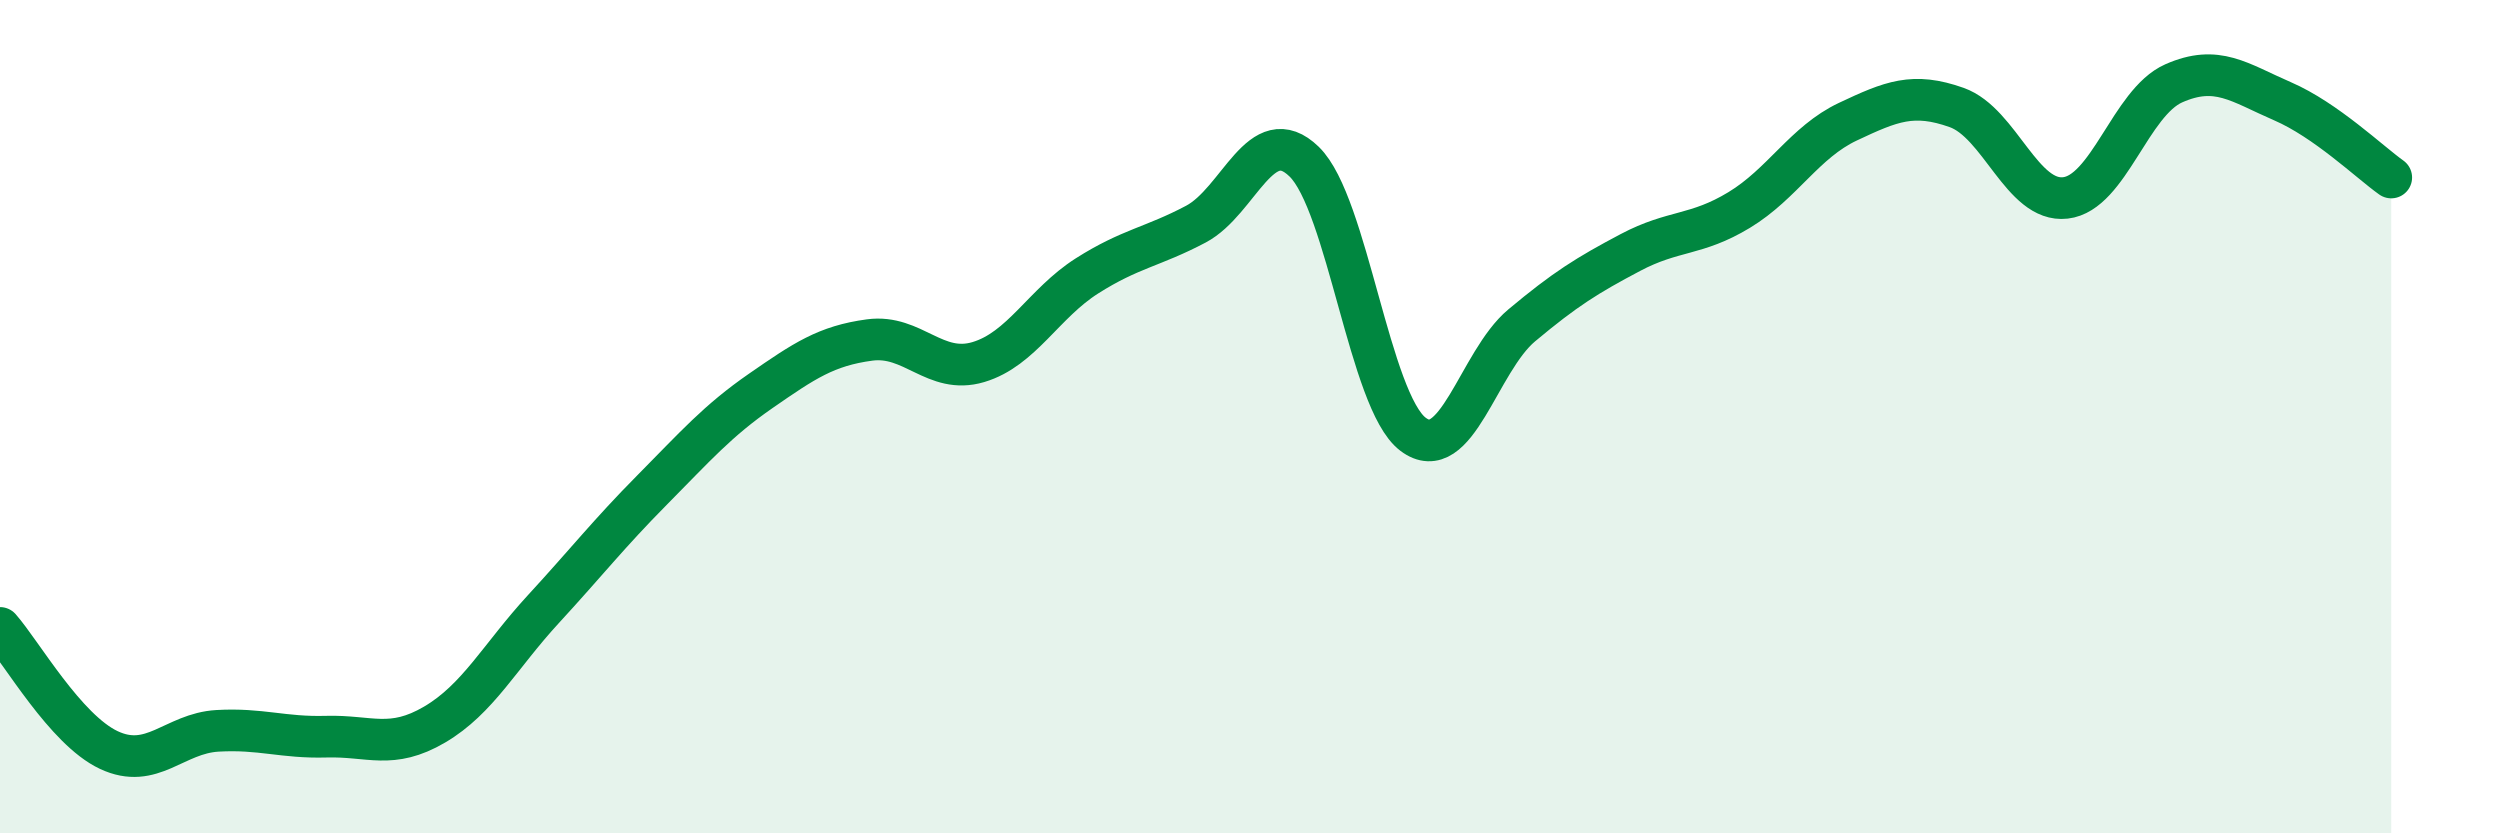
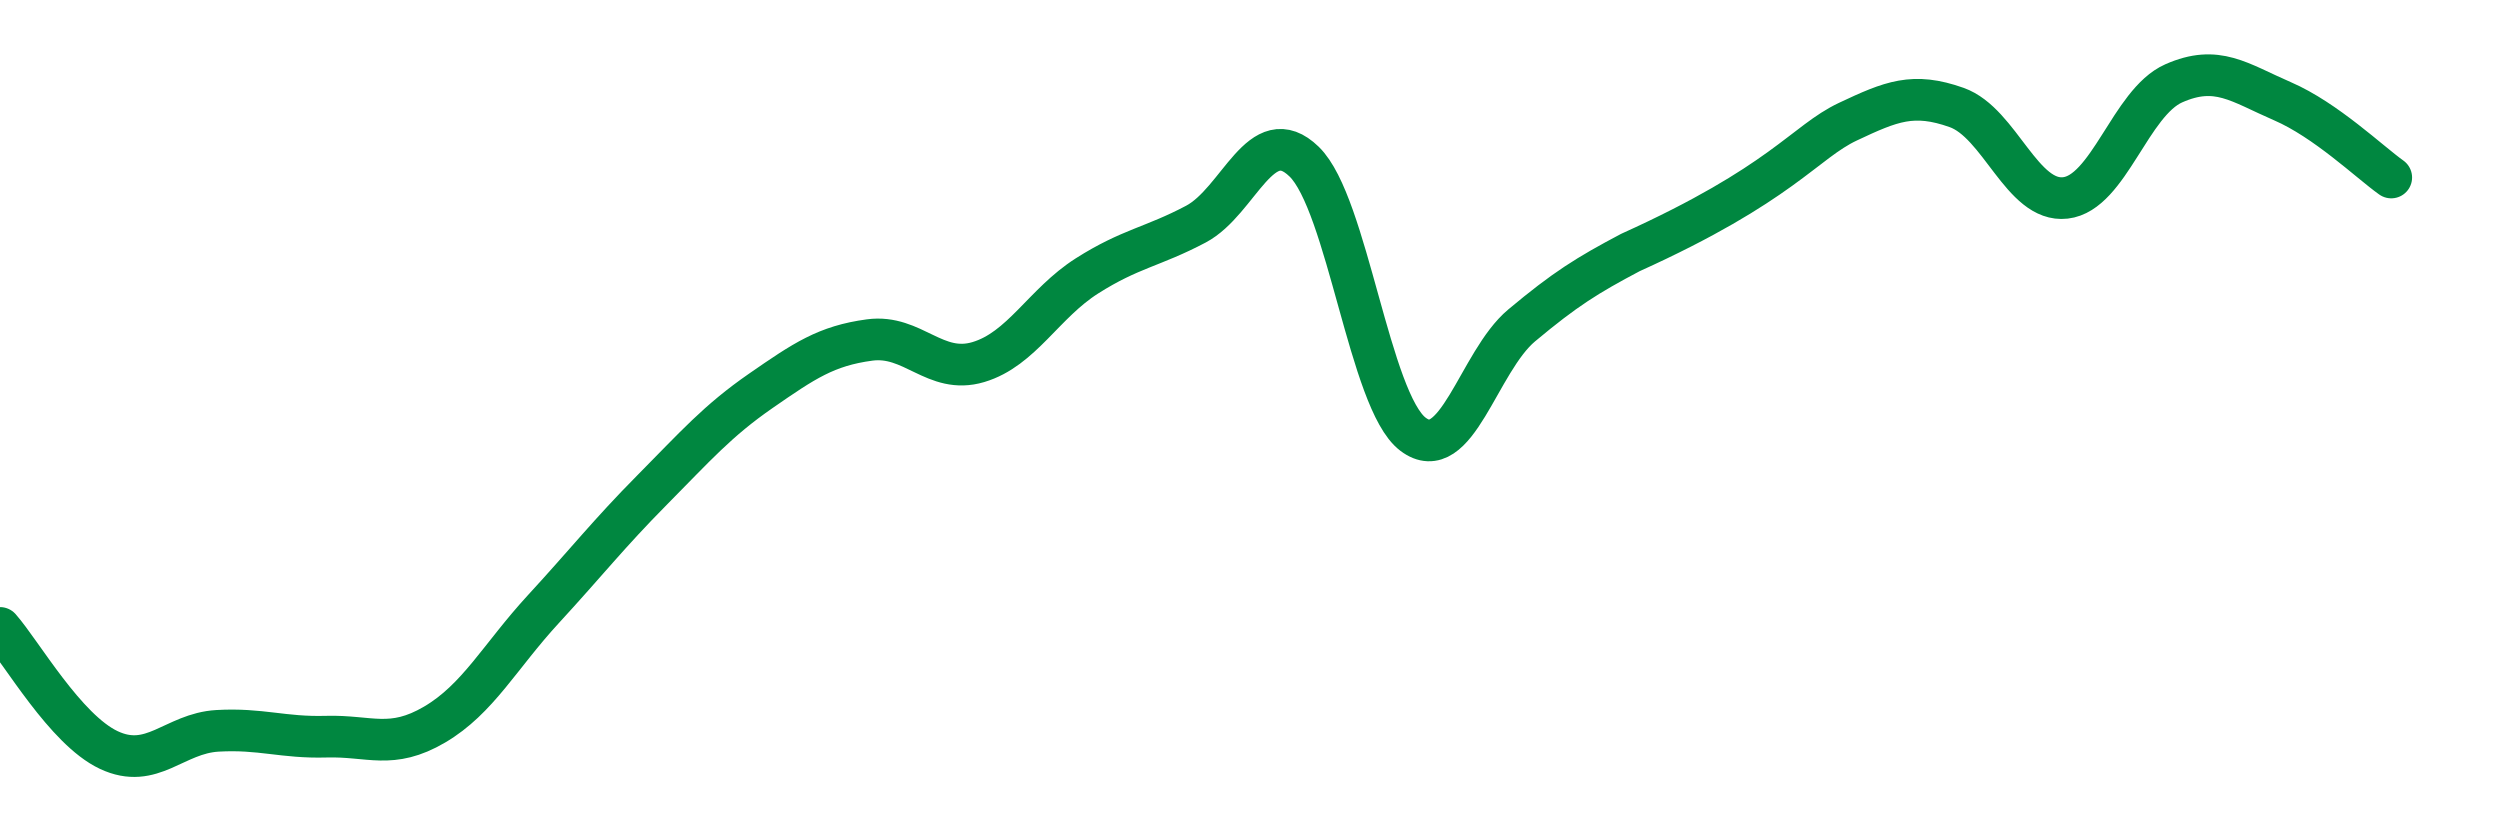
<svg xmlns="http://www.w3.org/2000/svg" width="60" height="20" viewBox="0 0 60 20">
-   <path d="M 0,15.07 C 0.52,15.66 1.57,17.51 2.61,18 C 3.65,18.49 4.18,17.6 5.22,17.54 C 6.26,17.48 6.79,17.71 7.83,17.68 C 8.87,17.65 9.39,18 10.43,17.39 C 11.47,16.78 12,15.75 13.04,14.62 C 14.08,13.49 14.61,12.81 15.65,11.76 C 16.69,10.71 17.22,10.1 18.26,9.38 C 19.3,8.66 19.83,8.3 20.87,8.16 C 21.91,8.02 22.44,9 23.48,8.69 C 24.52,8.38 25.05,7.28 26.09,6.62 C 27.13,5.96 27.66,5.93 28.7,5.38 C 29.74,4.83 30.26,2.87 31.3,3.88 C 32.34,4.89 32.87,9.63 33.91,10.42 C 34.95,11.21 35.48,8.68 36.52,7.81 C 37.56,6.94 38.09,6.61 39.13,6.06 C 40.17,5.51 40.7,5.67 41.74,5.04 C 42.78,4.41 43.31,3.41 44.35,2.92 C 45.39,2.43 45.92,2.21 46.96,2.58 C 48,2.95 48.53,4.87 49.57,4.75 C 50.61,4.63 51.13,2.46 52.17,2 C 53.21,1.54 53.74,1.98 54.78,2.43 C 55.82,2.88 56.87,3.89 57.39,4.26L57.39 20L0 20Z" fill="#008740" opacity="0.1" stroke-linecap="round" stroke-linejoin="round" />
-   <path d="M 0,15.07 C 0.52,15.66 1.57,17.51 2.61,18 C 3.65,18.49 4.18,17.6 5.22,17.54 C 6.26,17.48 6.79,17.71 7.83,17.68 C 8.87,17.65 9.39,18 10.43,17.39 C 11.47,16.78 12,15.75 13.04,14.62 C 14.08,13.49 14.61,12.81 15.65,11.76 C 16.69,10.71 17.22,10.1 18.26,9.38 C 19.3,8.66 19.83,8.3 20.87,8.16 C 21.91,8.02 22.44,9 23.48,8.69 C 24.52,8.38 25.05,7.28 26.09,6.62 C 27.13,5.96 27.66,5.93 28.7,5.38 C 29.74,4.83 30.26,2.87 31.3,3.88 C 32.34,4.89 32.87,9.63 33.91,10.42 C 34.95,11.21 35.48,8.68 36.52,7.81 C 37.56,6.94 38.09,6.61 39.13,6.06 C 40.17,5.51 40.7,5.67 41.74,5.04 C 42.78,4.41 43.31,3.41 44.35,2.92 C 45.39,2.43 45.92,2.21 46.96,2.58 C 48,2.95 48.53,4.87 49.57,4.75 C 50.61,4.63 51.13,2.46 52.17,2 C 53.21,1.54 53.74,1.98 54.78,2.43 C 55.82,2.88 56.87,3.89 57.39,4.26" stroke="#008740" stroke-width="1" fill="none" stroke-linecap="round" stroke-linejoin="round" />
+   <path d="M 0,15.07 C 0.52,15.66 1.57,17.51 2.61,18 C 3.65,18.49 4.18,17.6 5.22,17.54 C 6.26,17.48 6.79,17.71 7.83,17.68 C 8.87,17.65 9.39,18 10.43,17.39 C 11.47,16.78 12,15.75 13.04,14.62 C 14.08,13.49 14.61,12.81 15.65,11.76 C 16.69,10.71 17.22,10.1 18.26,9.38 C 19.3,8.66 19.83,8.3 20.87,8.16 C 21.91,8.02 22.44,9 23.48,8.69 C 24.52,8.38 25.05,7.28 26.09,6.62 C 27.13,5.96 27.66,5.93 28.7,5.38 C 29.74,4.83 30.26,2.87 31.3,3.88 C 32.34,4.89 32.87,9.63 33.91,10.42 C 34.95,11.21 35.48,8.68 36.52,7.81 C 37.56,6.94 38.09,6.61 39.13,6.06 C 42.78,4.41 43.31,3.41 44.35,2.92 C 45.39,2.43 45.92,2.21 46.96,2.58 C 48,2.95 48.53,4.87 49.57,4.75 C 50.61,4.63 51.13,2.46 52.17,2 C 53.21,1.54 53.74,1.98 54.78,2.43 C 55.82,2.88 56.87,3.89 57.39,4.26" stroke="#008740" stroke-width="1" fill="none" stroke-linecap="round" stroke-linejoin="round" />
</svg>